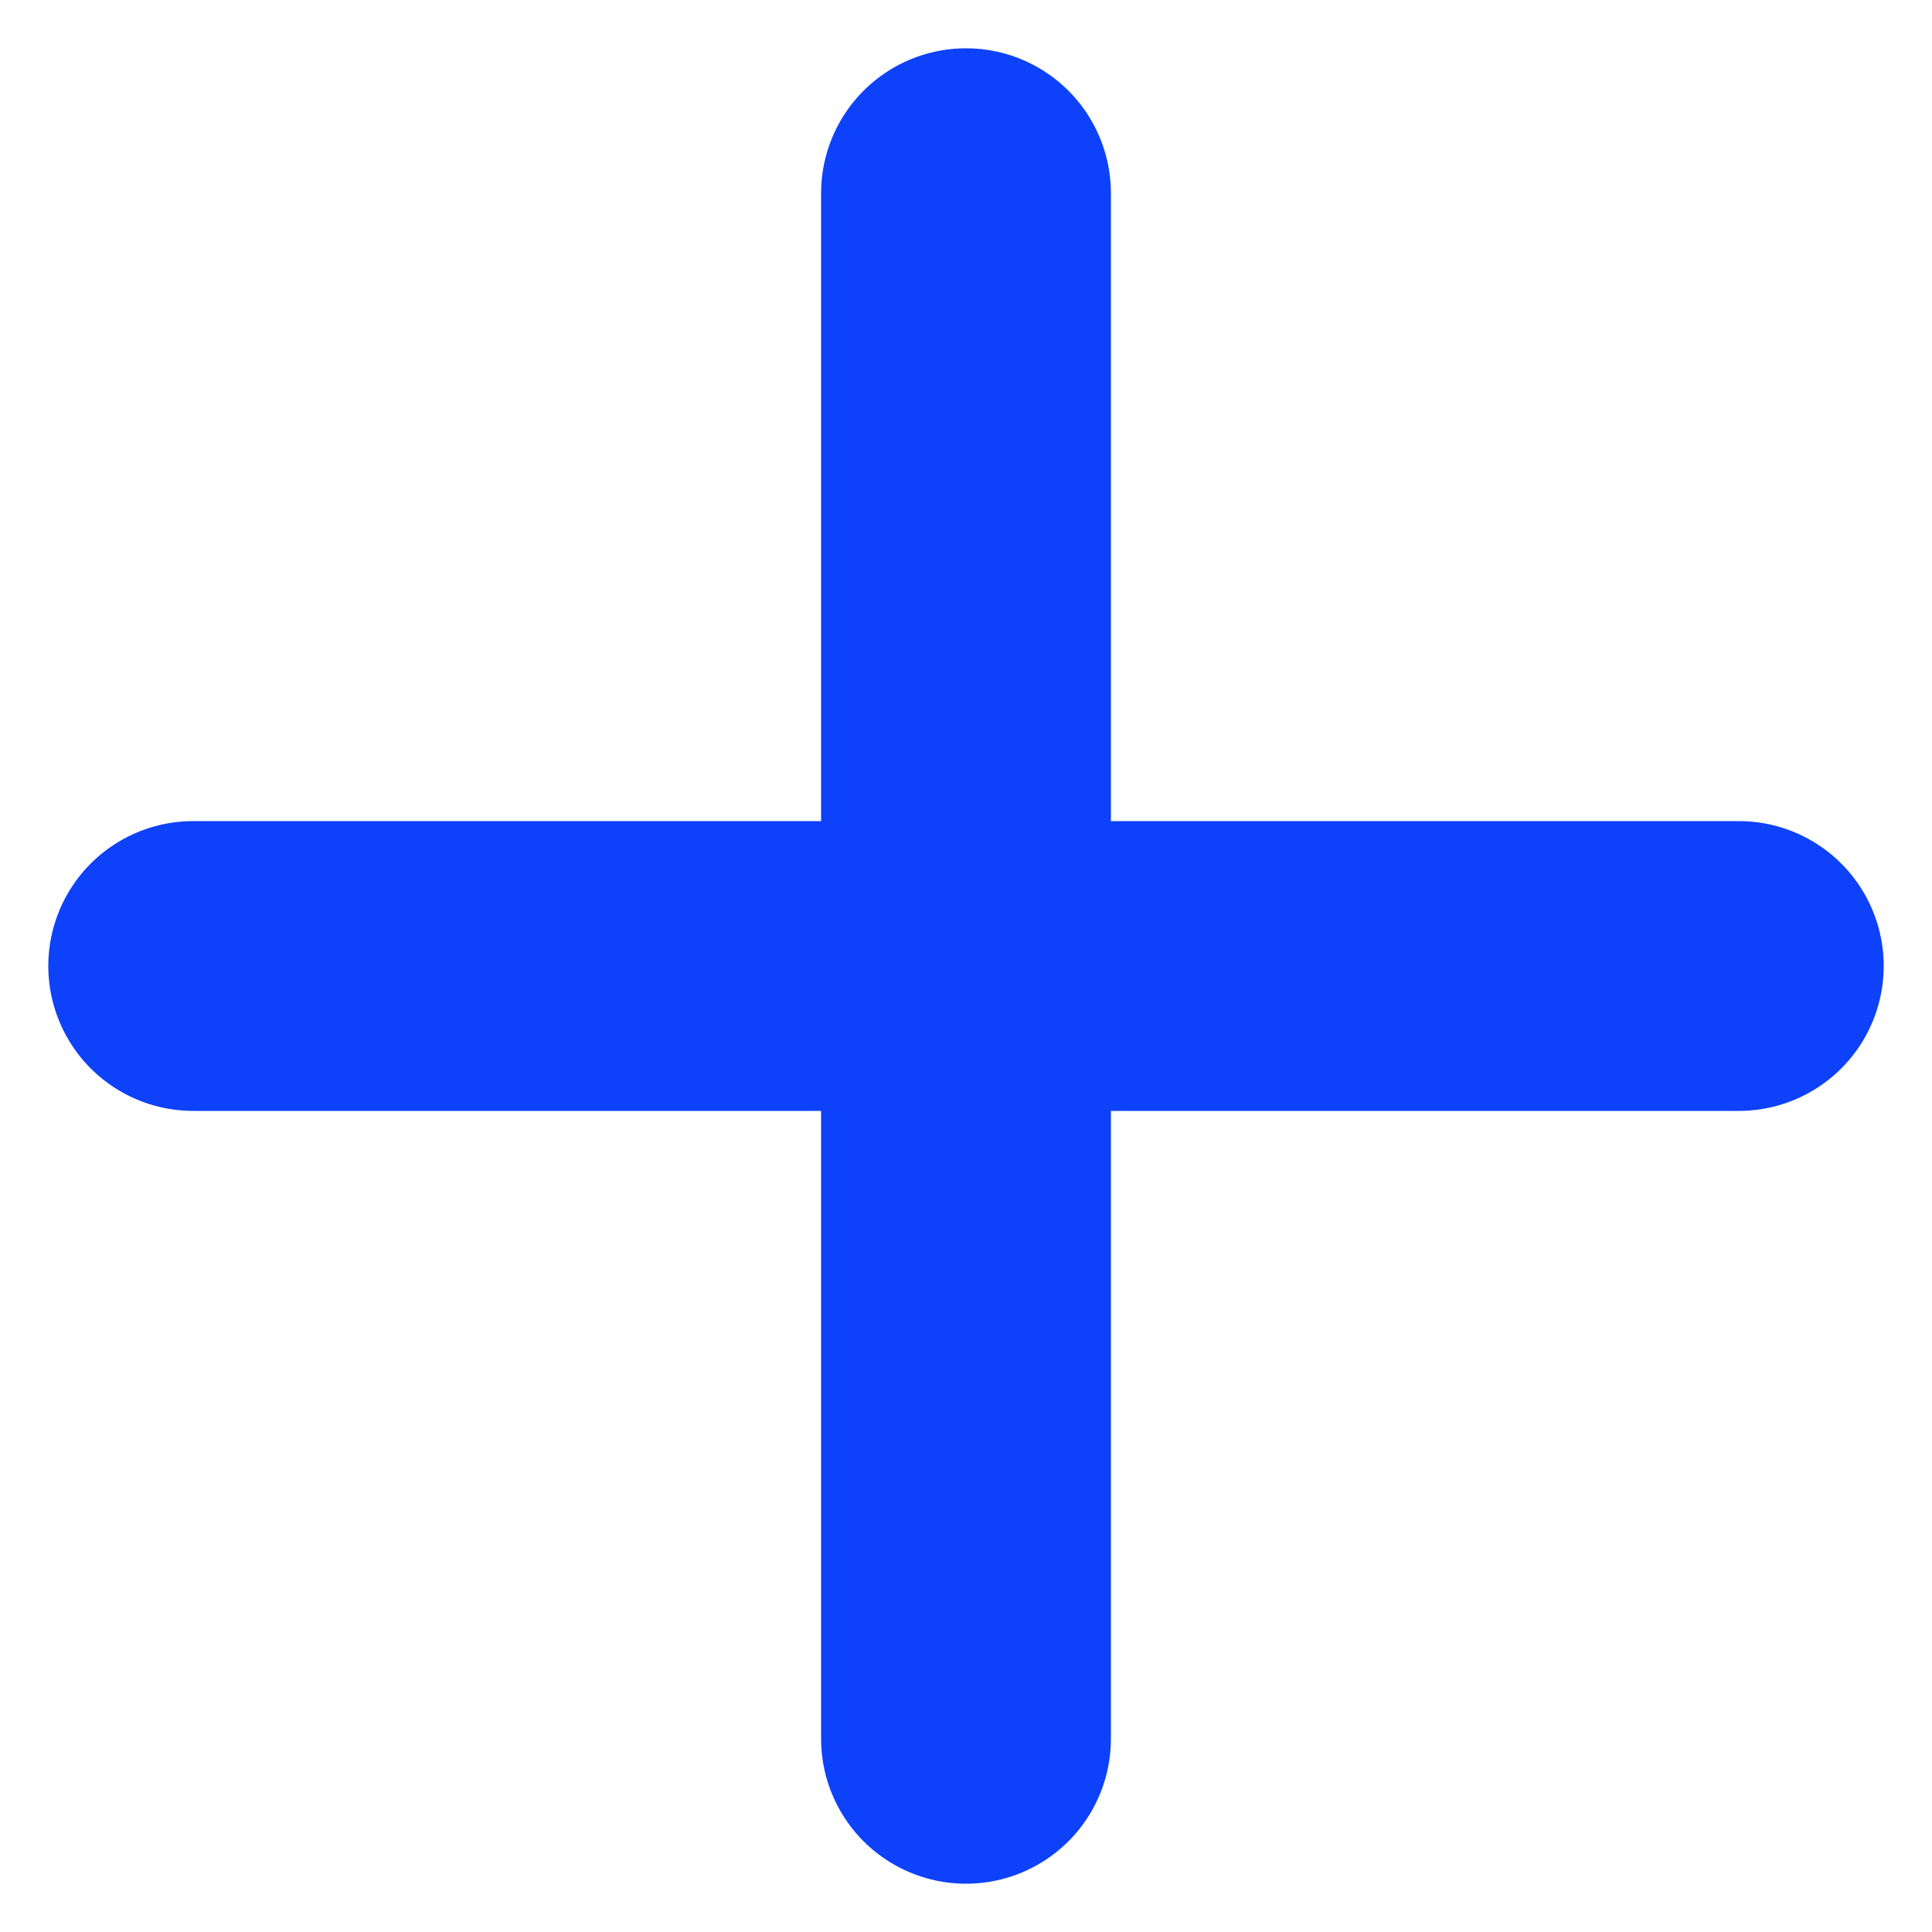
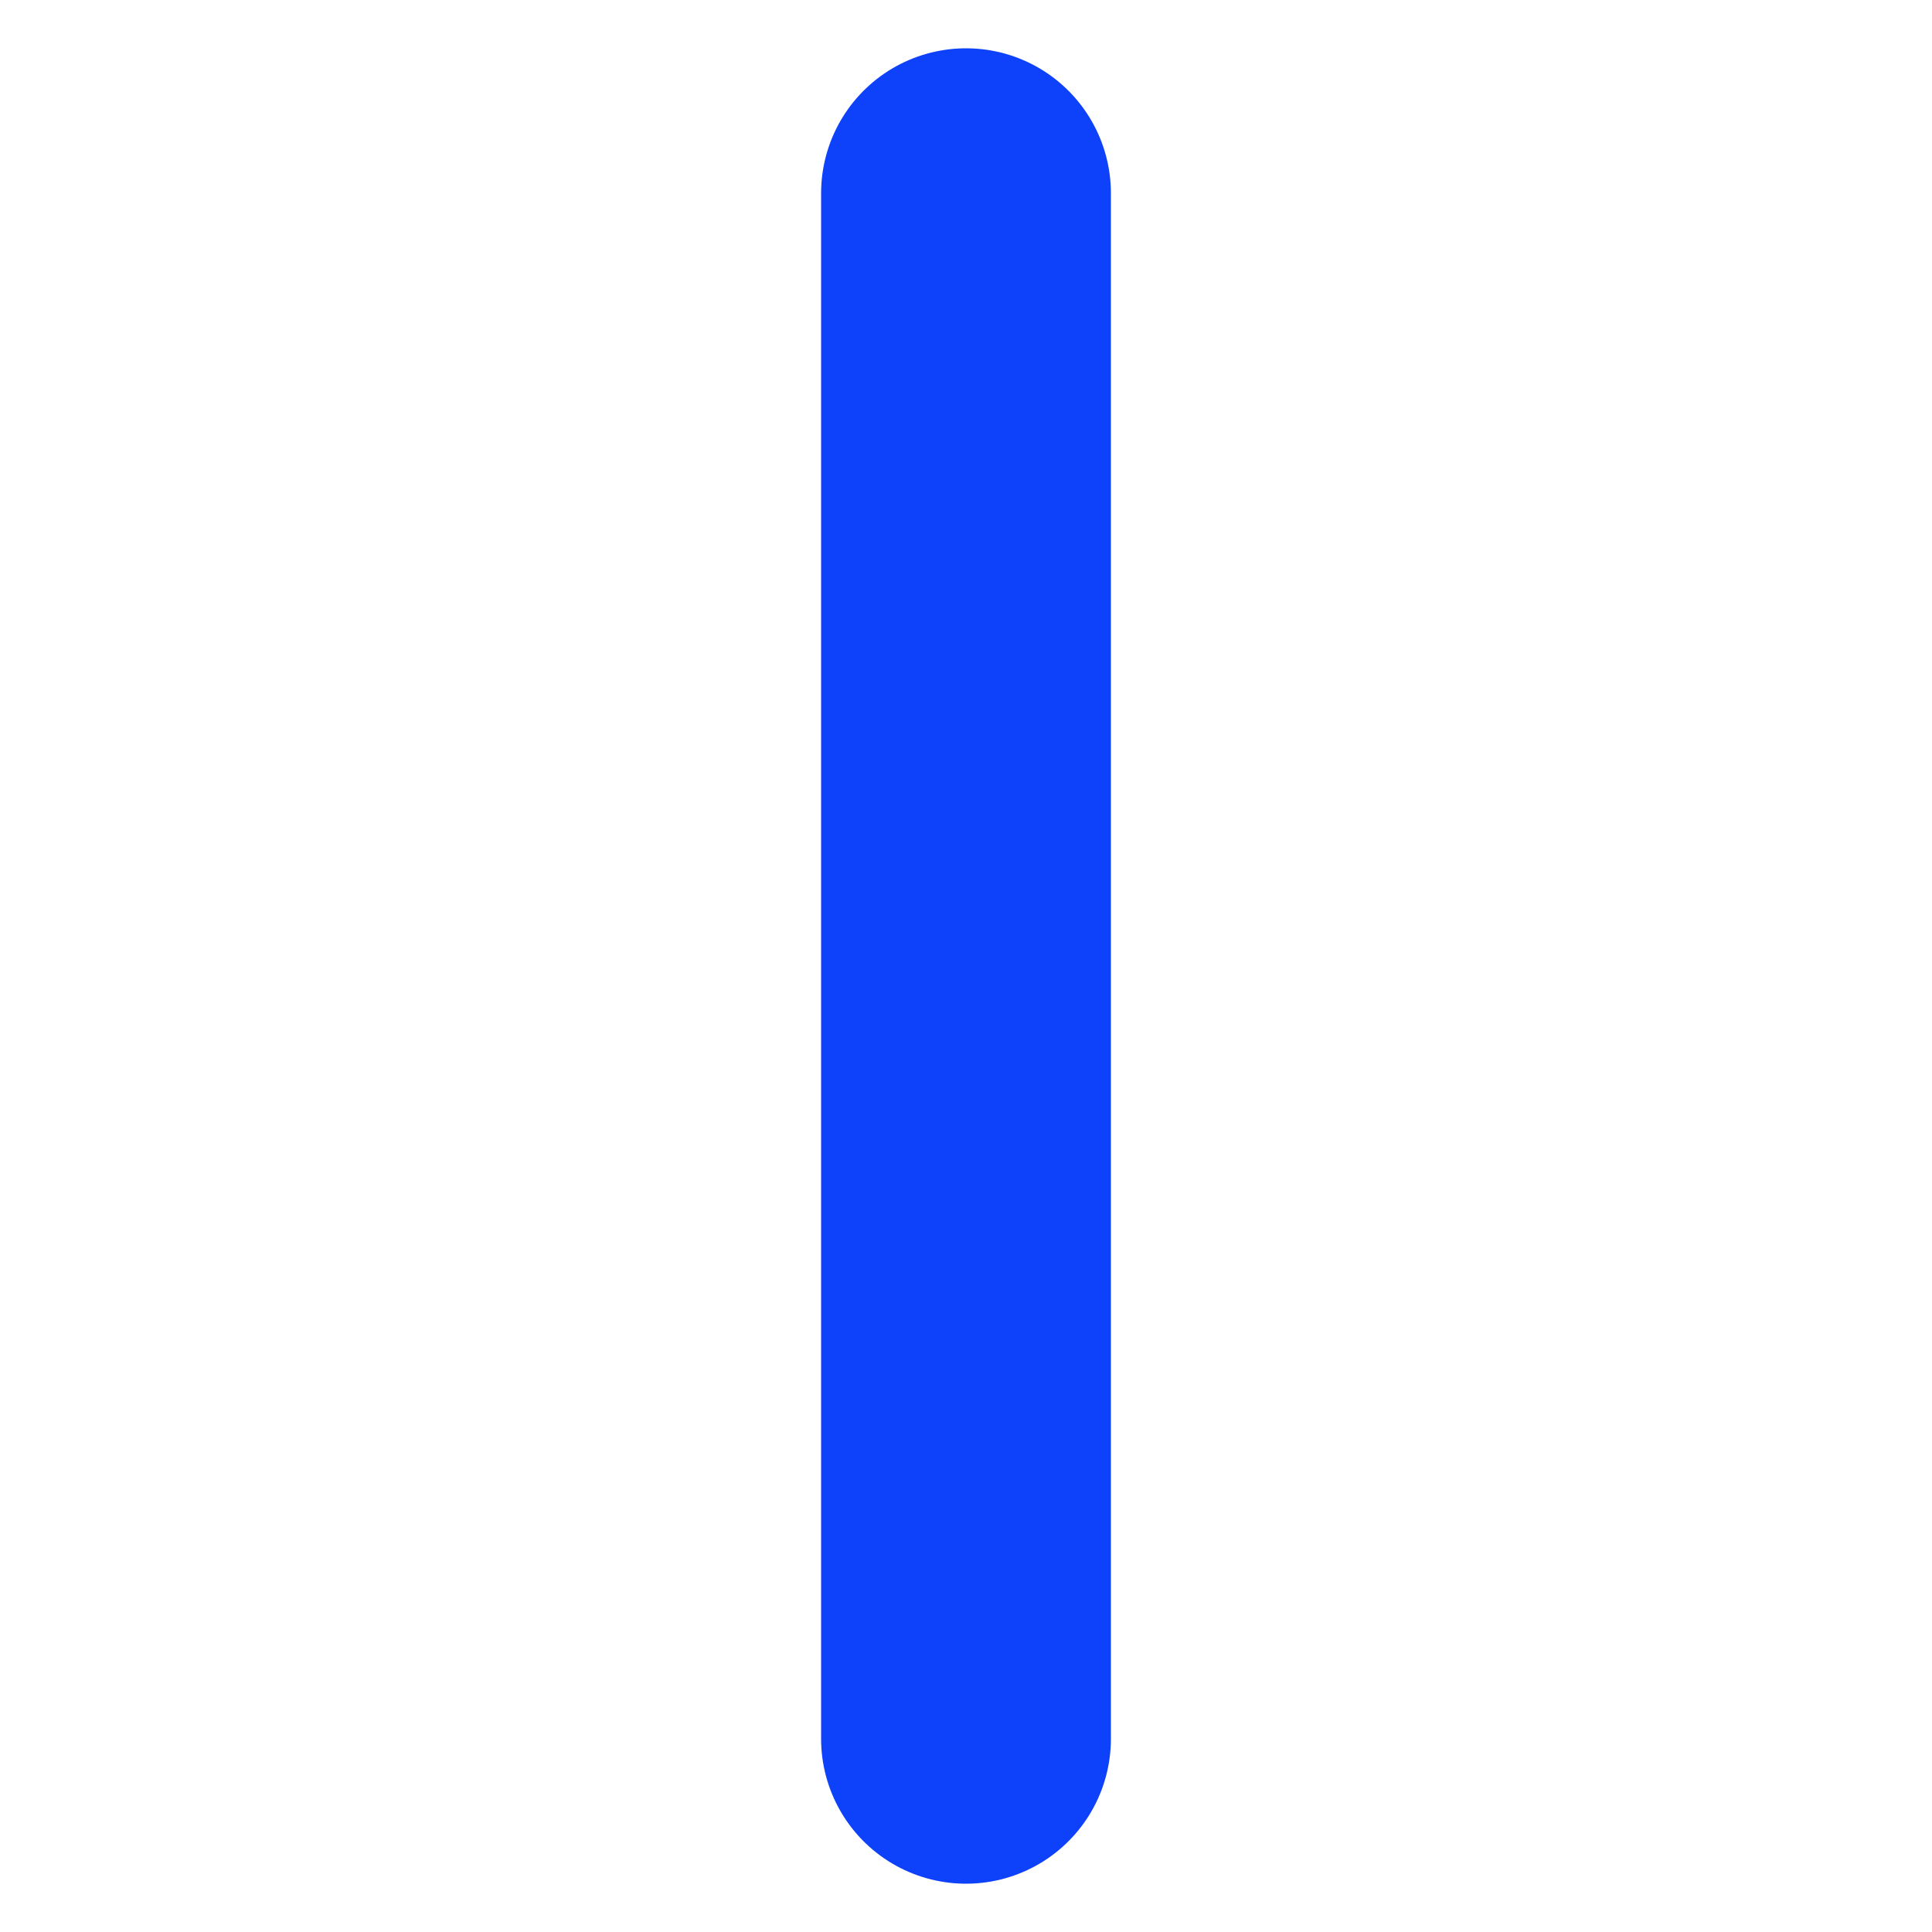
<svg xmlns="http://www.w3.org/2000/svg" width="10" height="10" viewBox="0 0 10 10" fill="none">
-   <path d="M1 5H9" stroke="#0E41FA" stroke-width="1.5" stroke-linecap="round" stroke-linejoin="round" />
  <path d="M5 9V1" stroke="#0E41FA" stroke-width="1.5" stroke-linecap="round" stroke-linejoin="round" />
</svg>